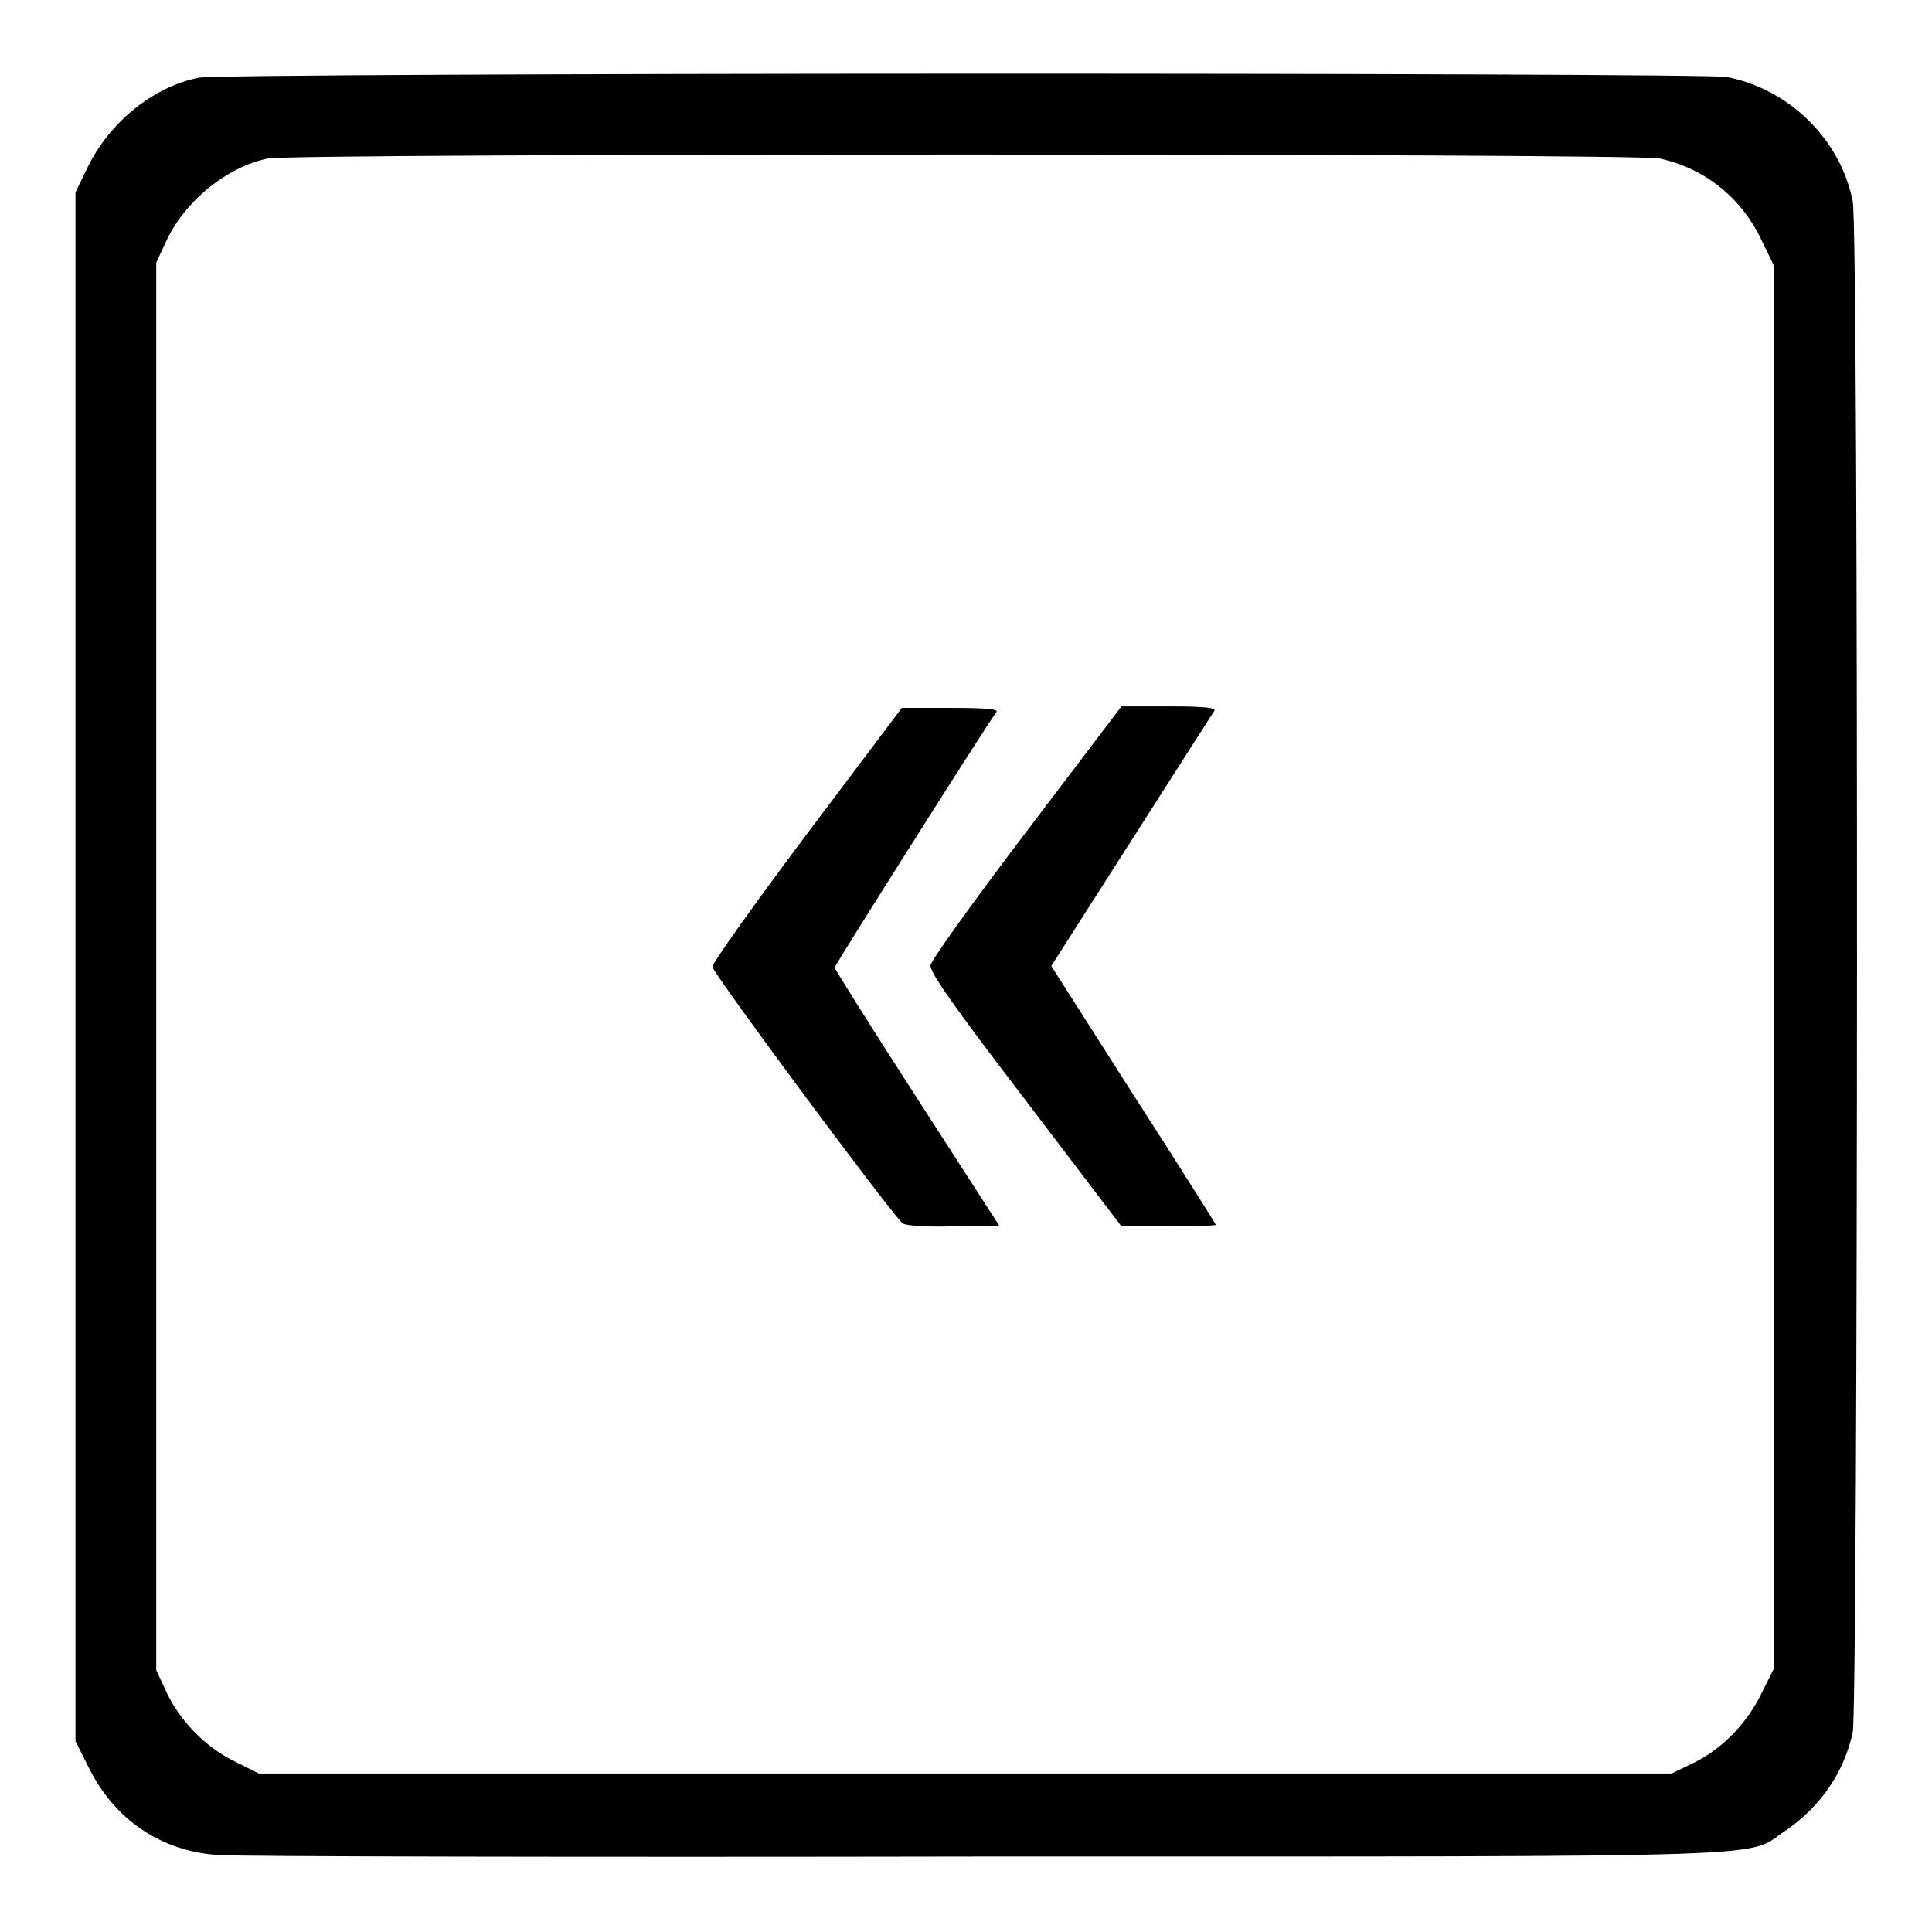
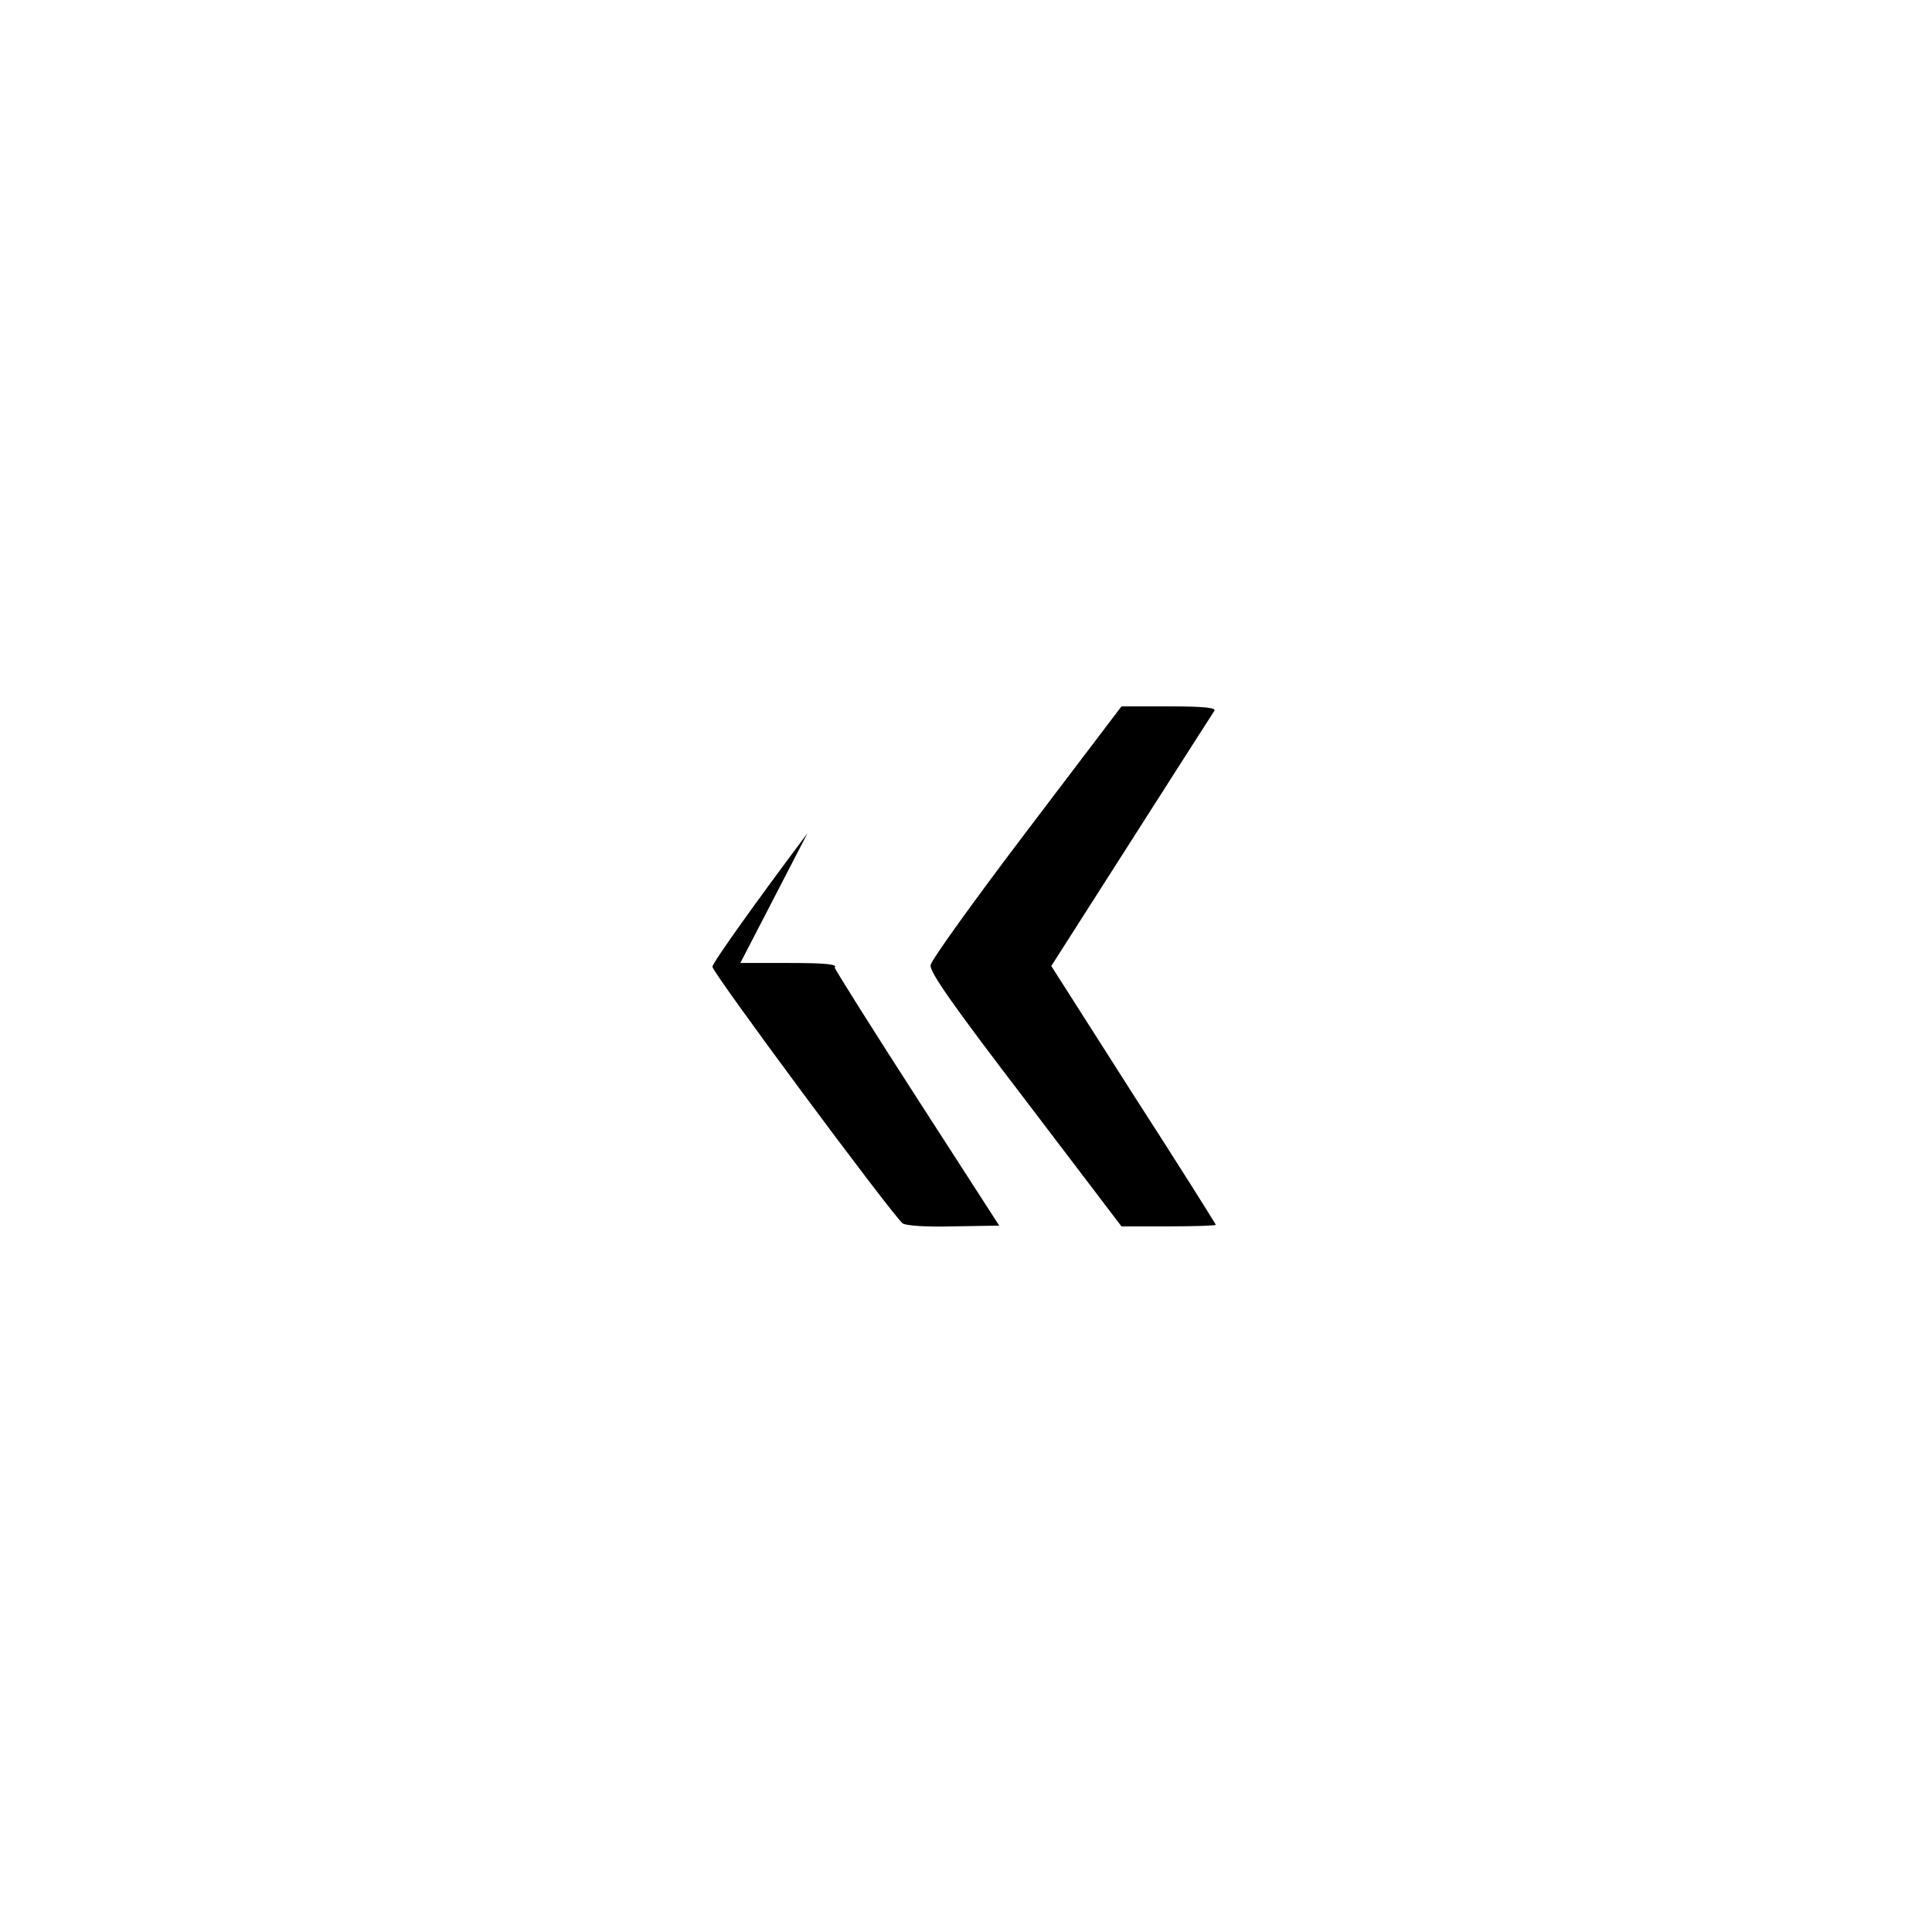
<svg xmlns="http://www.w3.org/2000/svg" version="1.1" x="0px" y="0px" viewBox="0 0 256 256" enable-background="new 0 0 256 256" xml:space="preserve">
  <g>
    <g>
      <g>
-         <path fill="#000000" d="M26.3,10.3c-6,1.2-11.8,5.9-14.7,11.9L10,25.5v102.6v102.6l1.8,3.6c3.4,6.8,9.5,11,17.1,11.5c2.1,0.2,47.9,0.3,101.7,0.2c109.3,0,100.4,0.2,106.1-3.5c4.5-3.1,7.7-7.7,8.8-13c0.7-3.3,0.8-199.1,0-202.8c-1.6-8.2-8.4-14.9-16.7-16.5C225.3,9.6,29.6,9.6,26.3,10.3z M219.9,21c6,1.3,10.9,5.2,13.6,11l1.6,3.3v92.9V221l-1.6,3.2c-1.9,4-5.2,7.5-9.1,9.4l-2.9,1.4h-93.6H34.3l-3.2-1.6c-3.9-1.9-7.3-5.4-9.1-9.3l-1.3-2.8v-93.4V34.8l1.3-2.8c2.5-5.4,8.1-9.9,13.5-11C38.9,20.3,216.7,20.3,219.9,21z" />
-         <path fill="#000000" d="M107,110.4c-6.9,9.2-12.6,17.2-12.6,17.7c0,0.8,23.6,32.6,25.2,34c0.4,0.3,3,0.5,6.7,0.4l6.1-0.1l-10.9-16.9c-6-9.3-10.9-17.1-10.9-17.3c0-0.3,20.3-32.4,21.4-33.8c0.4-0.4-0.9-0.6-6-0.6h-6.5L107,110.4z" />
+         <path fill="#000000" d="M107,110.4c-6.9,9.2-12.6,17.2-12.6,17.7c0,0.8,23.6,32.6,25.2,34c0.4,0.3,3,0.5,6.7,0.4l6.1-0.1l-10.9-16.9c-6-9.3-10.9-17.1-10.9-17.3c0.4-0.4-0.9-0.6-6-0.6h-6.5L107,110.4z" />
        <path fill="#000000" d="M136,110.2c-6.9,9.1-12.6,17-12.7,17.7c-0.1,0.9,2.8,5.1,12.6,17.9l12.7,16.7h6.3c3.4,0,6.2-0.1,6.2-0.2s-4.9-7.9-10.9-17.2l-10.9-17.1l10.6-16.6c5.8-9.1,10.8-16.9,11-17.2c0.3-0.4-1.1-0.6-6-0.6h-6.3L136,110.2z" />
      </g>
    </g>
  </g>
</svg>